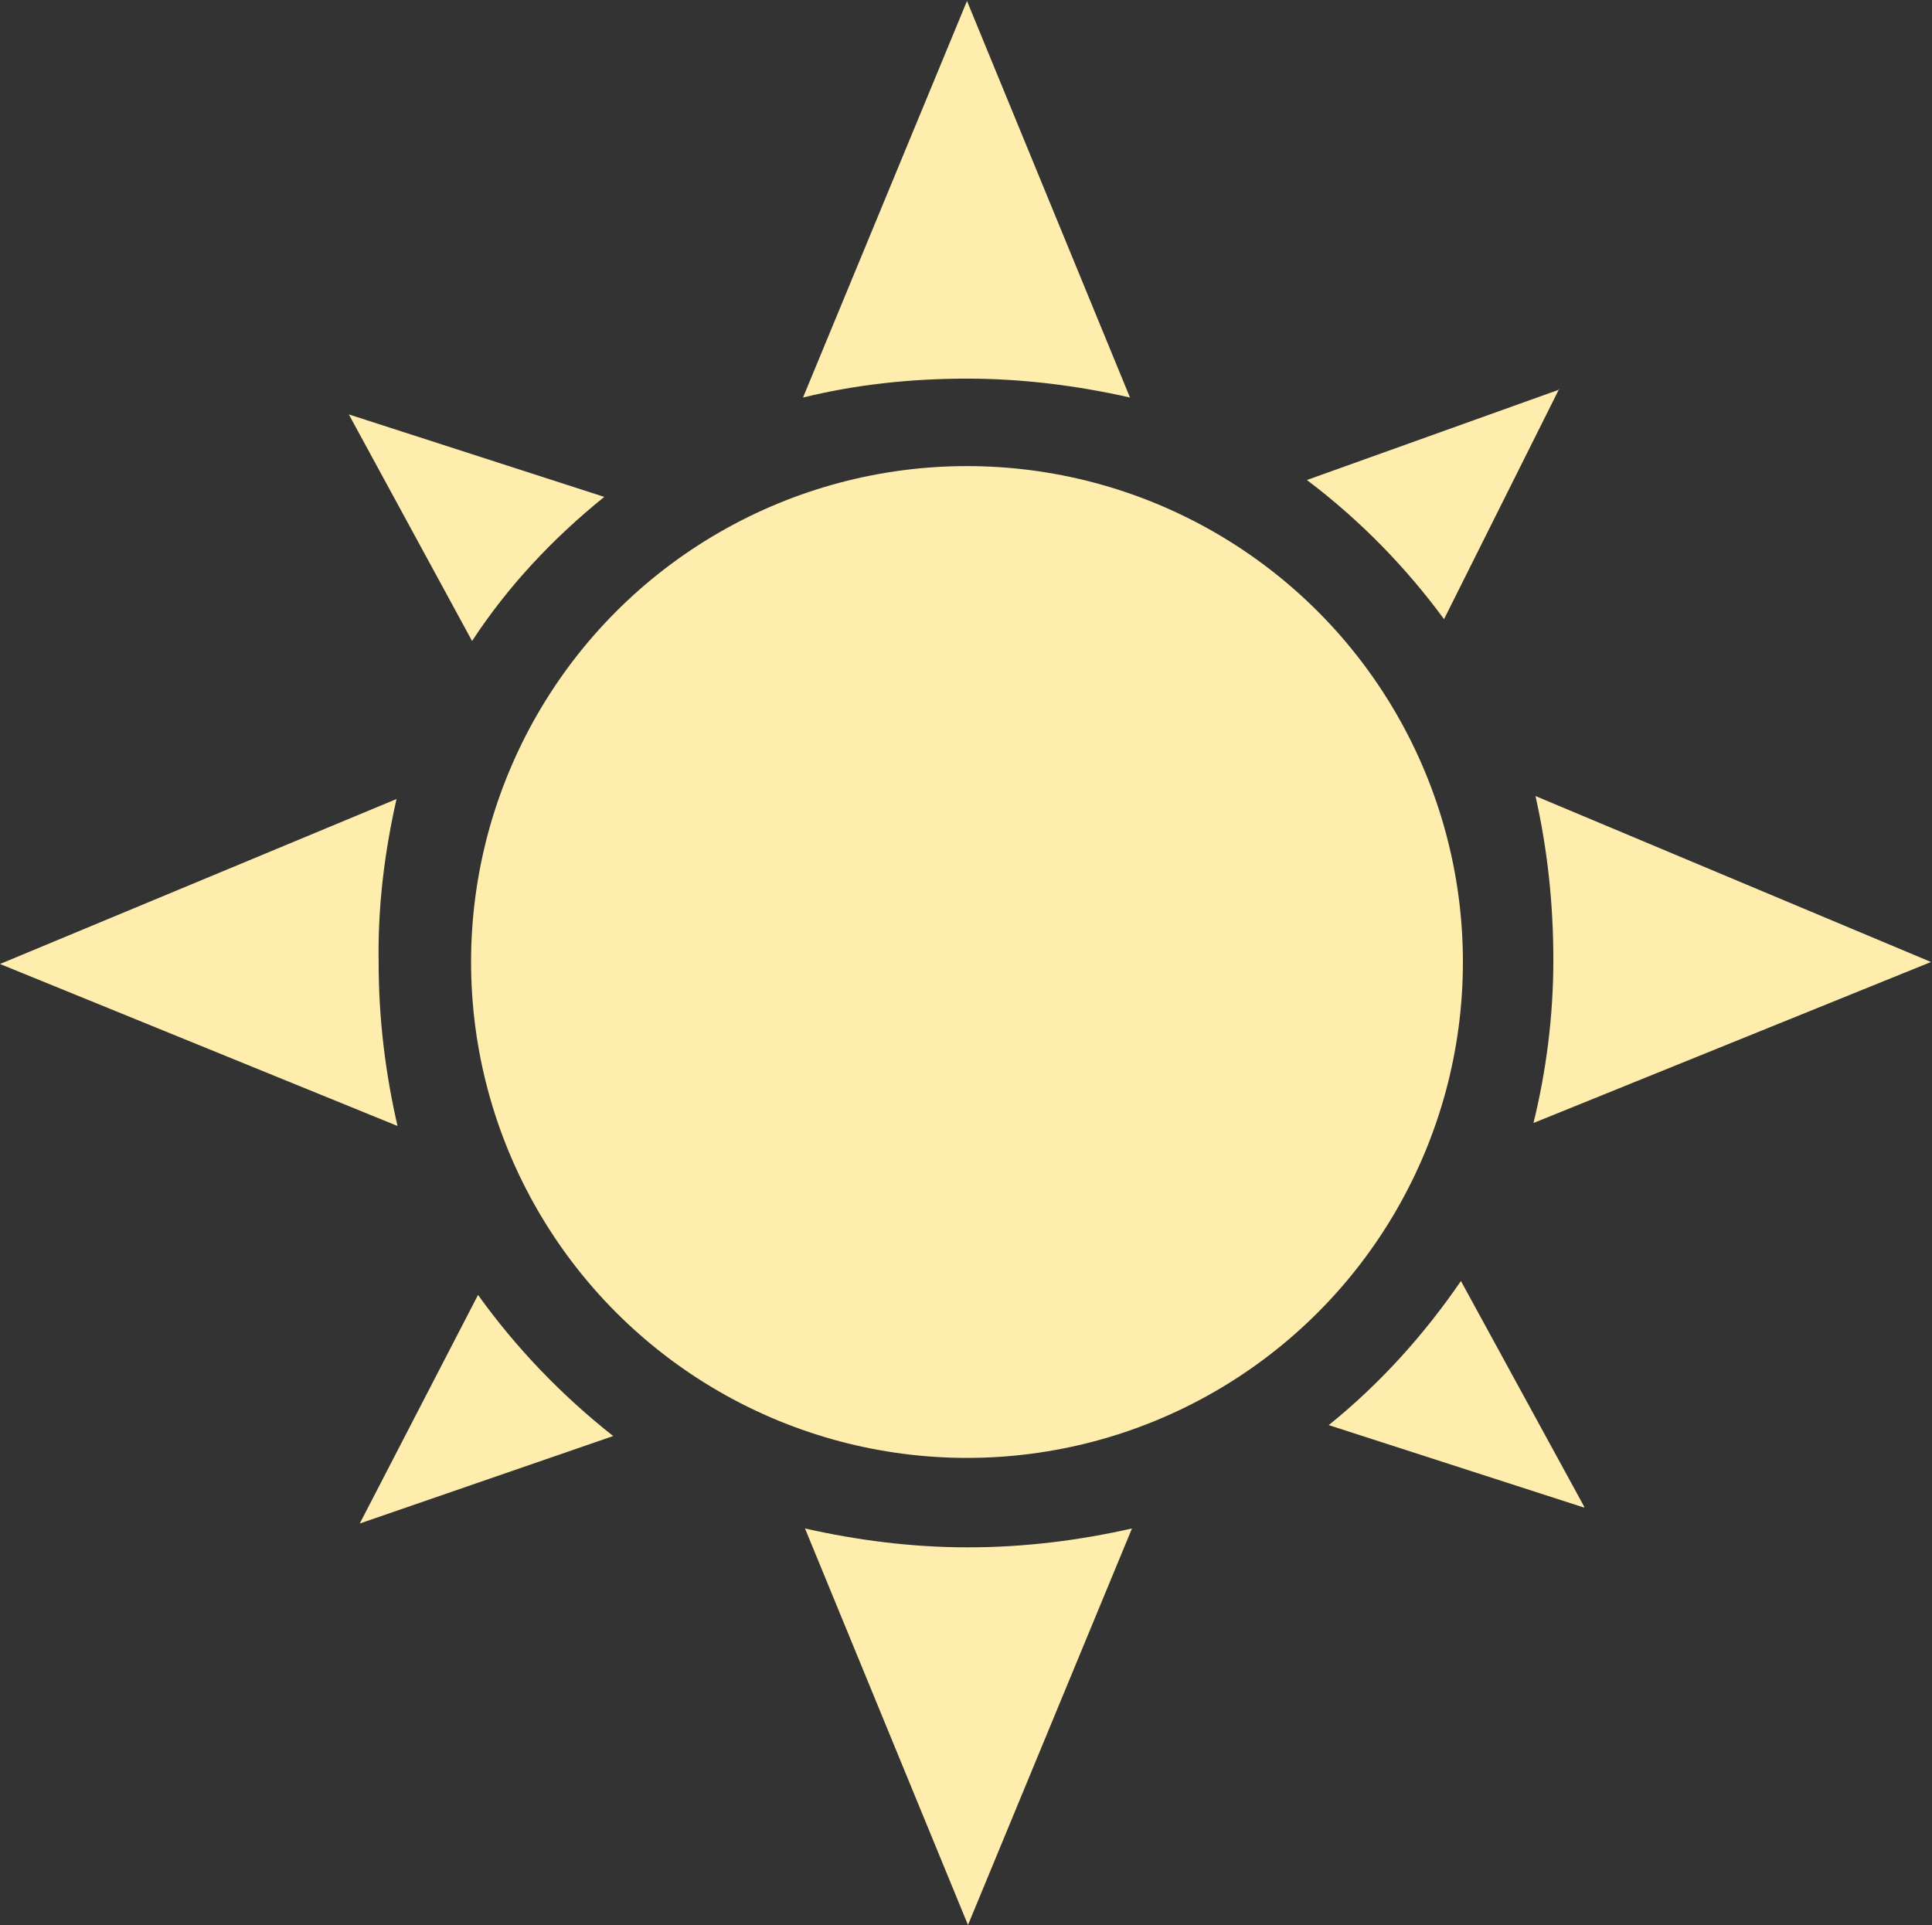
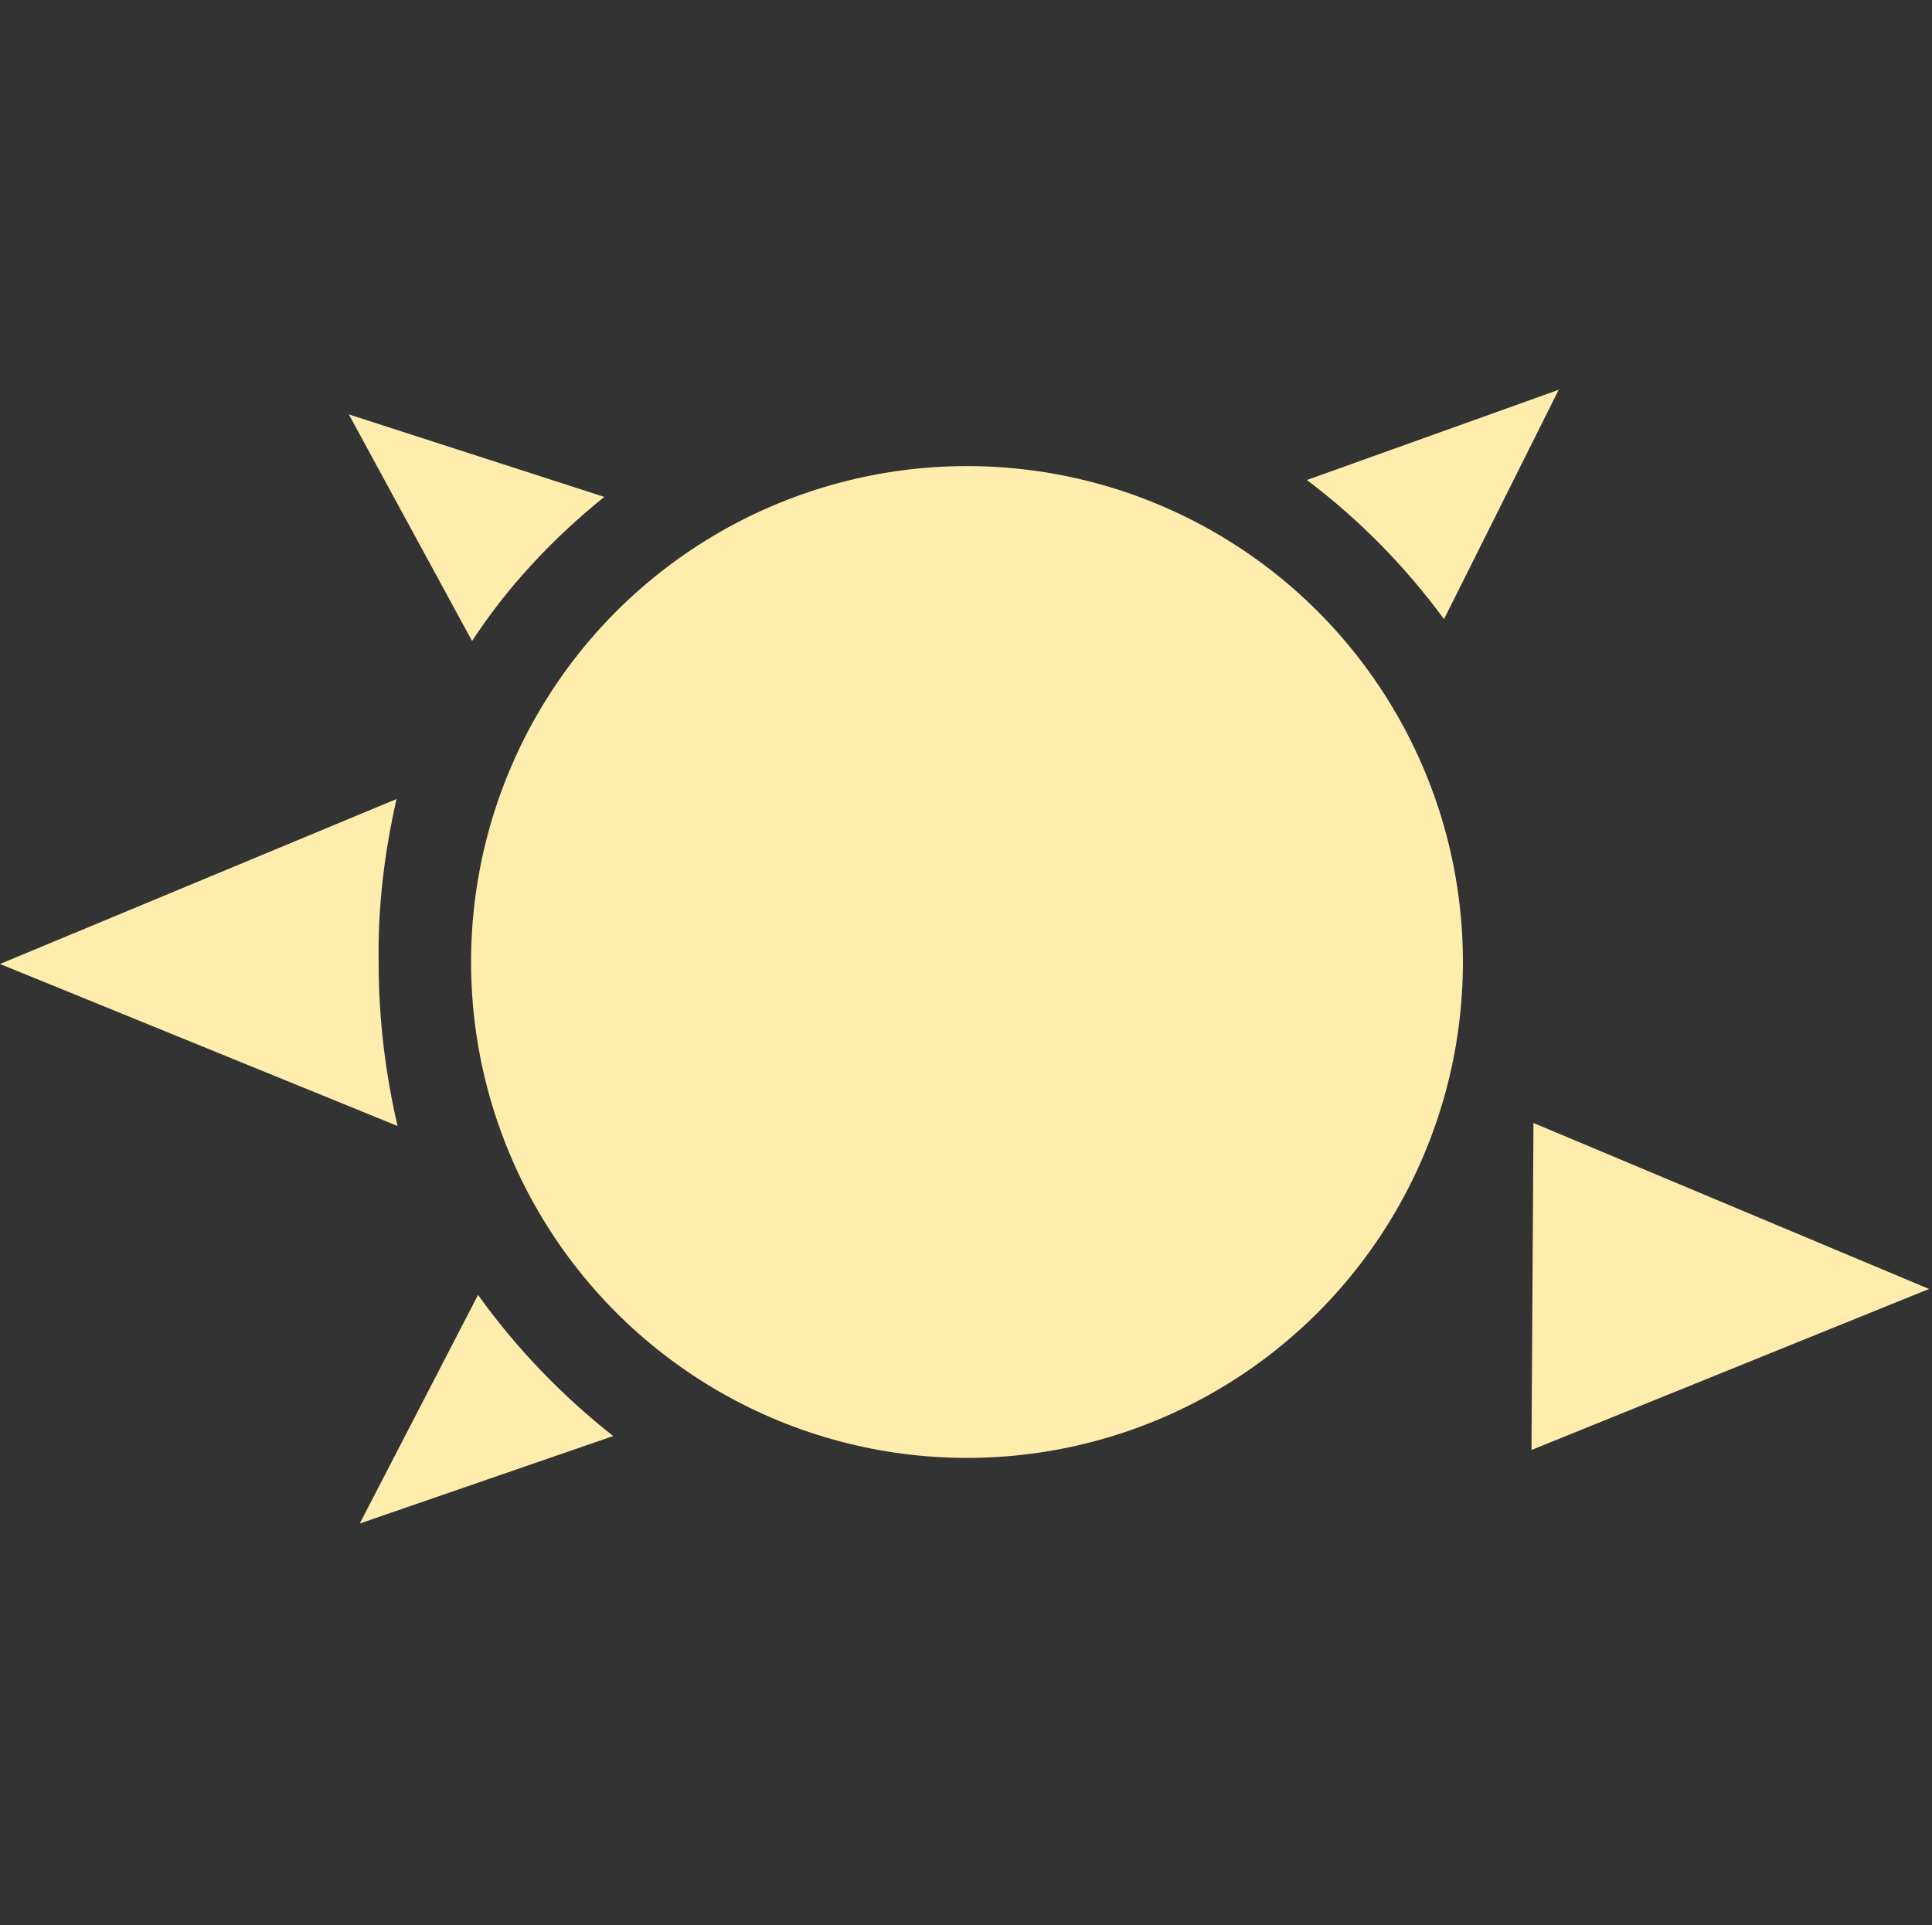
<svg xmlns="http://www.w3.org/2000/svg" width="19.44" height="19.37" viewBox="0 0 19.44 19.37">
  <rect x="0" y="0" width="19.44" height="19.37" fill="#333333" stroke="none" />
-   <path d="M11.37 4c-.53-.12-1.08-.19-1.64-.19-.57 0-1.12.06-1.65.19l1.65-3.99L11.37 4z" fill="#FFEDAE" />
  <path d="M3.51 4.17l2.57.83c-.52.42-.97.9-1.33 1.45l-1.24-2.28z" fill="#FFEDAE" />
  <path d="M15.69 3.92l-2.54.91c.53.4.99.87 1.38 1.4l1.16-2.32z" fill="#FFEDAE" />
  <circle cx="9.73" cy="9.68" r="4.99" fill="#FFEDAE" />
-   <path d="M15.43 11.3c.13-.53.2-1.08.2-1.64 0-.57-.06-1.12-.18-1.65l3.98 1.67-4 1.62z" fill="#FFEDAE" />
+   <path d="M15.43 11.3l3.98 1.67-4 1.62z" fill="#FFEDAE" />
  <path d="M3.99 8.04c-.12.53-.19 1.08-.18 1.65 0 .57.07 1.12.19 1.64l-4-1.63 3.99-1.66z" fill="#FFEDAE" />
-   <path d="M8.1 15.38c.53.12 1.08.19 1.64.19.57 0 1.12-.07 1.65-.19l-1.65 3.99-1.64-3.99z" fill="#FFEDAE" />
  <path d="M3.62 15.33l2.55-.88c-.52-.41-.98-.89-1.36-1.42l-1.19 2.3z" fill="#FFEDAE" />
-   <path d="M15.94 15.17l-2.57-.83c.52-.42.96-.91 1.33-1.45l1.24 2.27z" fill="#FFEDAE" />
</svg>